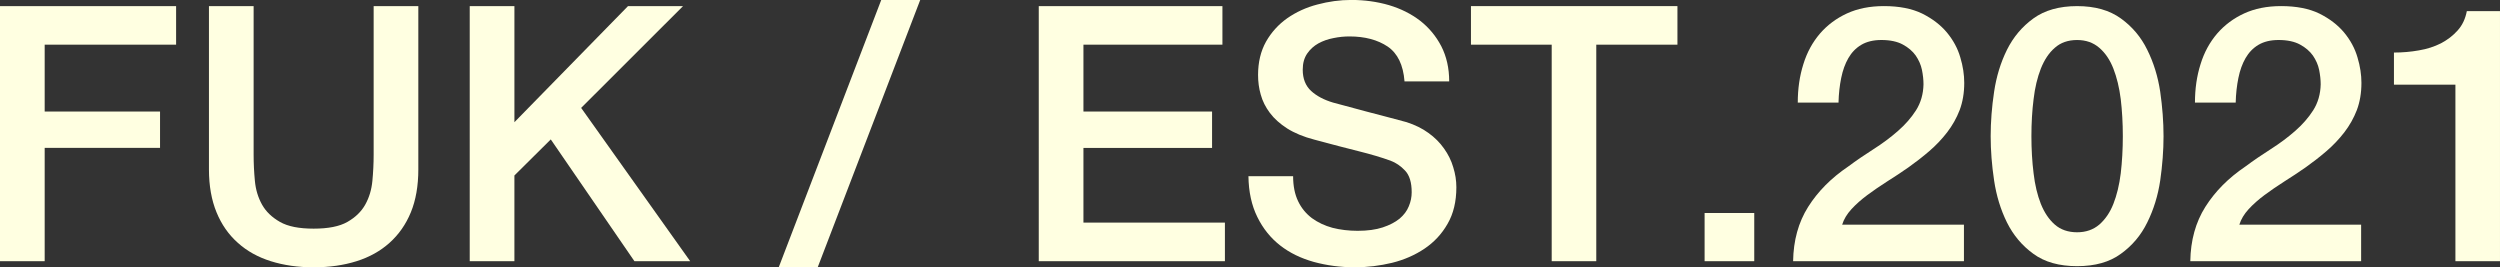
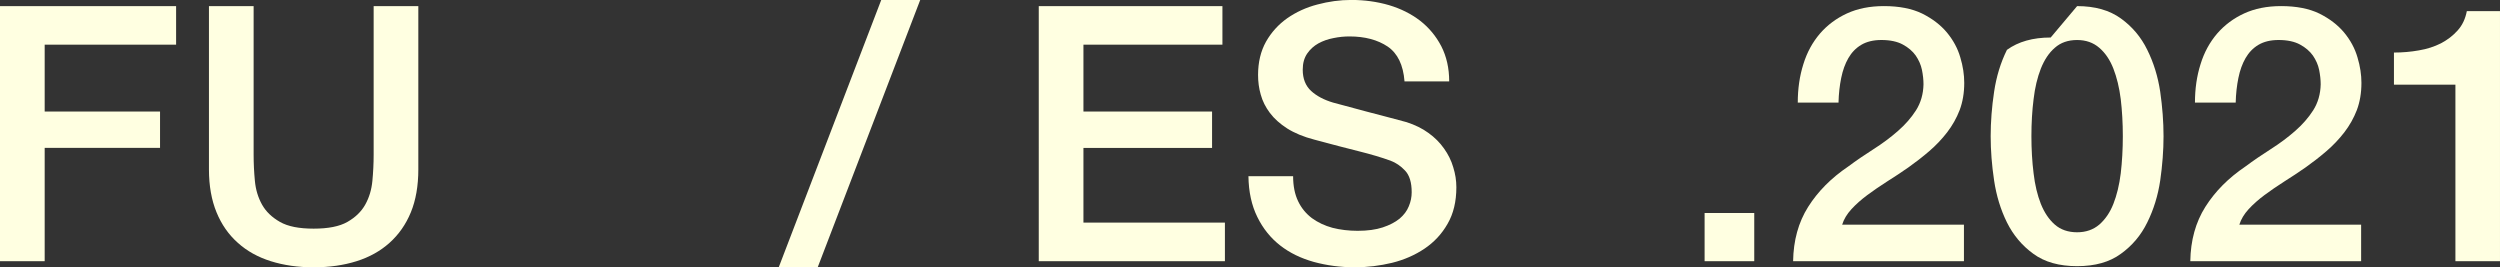
<svg xmlns="http://www.w3.org/2000/svg" viewBox="0 0 200 21.385">
  <rect x="0" y="0" width="200" height="21.385" fill="#333333" stroke="none" />
  <defs>
    <style>.fill-fix {fill:#ffffe1;}</style>
  </defs>
  <path class="fill-fix" d="M0,.489H14.088V3.574H3.574v5.348H12.803v2.91H3.574v9.063H0V.489Z" />
  <path class="fill-fix" d="M16.716,.489h3.574V12.38c0,.688,.033,1.385,.1,2.081,.066,.713,.257,1.343,.572,1.907,.315,.564,.796,1.02,1.434,1.385,.638,.365,1.534,.539,2.695,.539s2.065-.174,2.703-.539,1.111-.821,1.426-1.385,.506-1.194,.572-1.907c.066-.697,.1-1.393,.1-2.081V.489h3.574V13.549c0,1.318-.199,2.463-.597,3.433s-.97,1.783-1.7,2.438c-.738,.663-1.617,1.153-2.645,1.476-1.028,.323-2.172,.489-3.433,.489-1.252,0-2.396-.166-3.425-.489-1.028-.323-1.915-.813-2.645-1.476-.738-.655-1.302-1.468-1.7-2.438s-.605-2.114-.605-3.433V.489Z" />
-   <path class="fill-fix" d="M37.579,.489h3.574V9.776L50.24,.489h4.403l-8.151,8.143,8.723,12.264h-4.461l-6.692-9.743-2.91,2.886v6.857h-3.574V.489Z" />
  <path class="fill-fix" d="M70.498,0h3.118l-8.201,21.385h-3.118L70.498,0Z" />
  <path class="fill-fix" d="M83.101,.489h14.693V3.574h-11.119v5.348h10.29v2.91h-10.29v5.978h11.318v3.085h-14.892V.489Z" />
  <path class="fill-fix" d="M103.449,14.096c0,.779,.133,1.443,.398,1.998,.265,.556,.638,1.003,1.111,1.36,.481,.348,1.028,.605,1.642,.771,.622,.158,1.294,.24,2.015,.24,.788,0,1.451-.091,2.007-.274,.547-.182,.995-.415,1.343-.697,.34-.29,.589-.614,.738-.987,.158-.373,.232-.746,.232-1.128,0-.779-.174-1.36-.531-1.733-.348-.373-.738-.63-1.153-.788-.73-.265-1.575-.514-2.537-.755s-2.148-.547-3.557-.929c-.871-.224-1.6-.531-2.181-.896-.58-.373-1.045-.788-1.385-1.244-.348-.464-.589-.945-.73-1.459-.149-.514-.216-1.036-.216-1.575,0-1.028,.216-1.915,.638-2.67,.431-.755,.995-1.376,1.7-1.874,.705-.489,1.509-.862,2.405-1.095,.896-.24,1.799-.365,2.711-.365,1.07,0,2.073,.141,3.018,.415,.945,.282,1.774,.697,2.488,1.244,.713,.556,1.277,1.235,1.7,2.048,.415,.813,.63,1.75,.63,2.811h-3.574c-.1-1.31-.547-2.239-1.343-2.786-.804-.539-1.824-.813-3.06-.813-.415,0-.846,.041-1.285,.133-.439,.083-.837,.224-1.202,.423-.357,.199-.663,.473-.896,.813-.24,.348-.357,.779-.357,1.294,0,.721,.224,1.285,.672,1.7,.448,.406,1.028,.713,1.758,.929,.075,.017,.373,.1,.896,.24,.522,.141,1.111,.299,1.758,.473,.647,.174,1.285,.34,1.899,.498,.622,.166,1.061,.282,1.335,.357,.663,.216,1.244,.498,1.741,.862,.498,.357,.912,.771,1.244,1.244,.332,.464,.58,.962,.738,1.501,.166,.531,.249,1.061,.249,1.6,0,1.136-.232,2.114-.705,2.927-.464,.813-1.078,1.468-1.841,1.982-.763,.514-1.633,.896-2.604,1.136-.97,.232-1.957,.357-2.968,.357-1.161,0-2.255-.149-3.292-.431-1.028-.29-1.924-.721-2.687-1.318-.755-.589-1.368-1.343-1.824-2.272-.456-.92-.697-2.015-.713-3.267h3.574Z" />
-   <path class="fill-fix" d="M117.678,.489h16.517V3.574h-6.493V20.896h-3.566V3.574h-6.459V.489Z" />
  <path class="fill-fix" d="M136.368,17.04h3.972v3.856h-3.972v-3.856Z" />
  <path class="fill-fix" d="M157.114,20.896h-13.665c.025-1.658,.423-3.109,1.202-4.345,.779-1.235,1.849-2.313,3.201-3.226,.647-.481,1.327-.945,2.032-1.393,.705-.448,1.352-.929,1.94-1.443,.589-.514,1.078-1.07,1.459-1.667,.381-.605,.58-1.294,.597-2.073,0-.365-.041-.746-.124-1.161-.083-.406-.257-.788-.498-1.144-.249-.348-.597-.647-1.028-.879-.439-.24-1.012-.365-1.716-.365-.647,0-1.186,.133-1.617,.39-.431,.257-.771,.614-1.028,1.061s-.448,.97-.572,1.584c-.124,.605-.199,1.269-.216,1.973h-3.259c0-1.111,.149-2.131,.448-3.076,.29-.945,.738-1.758,1.327-2.446,.589-.68,1.31-1.219,2.156-1.609,.846-.39,1.833-.589,2.96-.589,1.219,0,2.239,.199,3.06,.597,.813,.406,1.476,.912,1.982,1.517,.506,.614,.862,1.269,1.07,1.99,.216,.713,.315,1.393,.315,2.04,0,.804-.124,1.526-.365,2.172-.249,.647-.589,1.244-1.003,1.783-.423,.547-.896,1.045-1.426,1.501-.539,.464-1.086,.887-1.658,1.294-.572,.398-1.144,.779-1.716,1.136-.572,.365-1.103,.73-1.584,1.086-.489,.365-.912,.738-1.277,1.136-.357,.39-.605,.804-.738,1.235h9.743v2.919Z" />
-   <path class="fill-fix" d="M166.169,.489c1.434,0,2.595,.332,3.499,.987,.912,.655,1.617,1.493,2.114,2.512,.506,1.02,.854,2.139,1.036,3.358,.174,1.219,.265,2.405,.265,3.549s-.091,2.322-.265,3.541c-.182,1.219-.531,2.338-1.036,3.358-.498,1.02-1.202,1.857-2.114,2.512-.904,.663-2.065,.987-3.499,.987-1.426,0-2.595-.323-3.499-.987-.904-.655-1.609-1.493-2.114-2.512s-.846-2.139-1.028-3.358c-.182-1.219-.274-2.396-.274-3.541s.091-2.33,.274-3.549c.182-1.219,.522-2.338,1.028-3.358s1.211-1.857,2.114-2.512c.904-.655,2.073-.987,3.499-.987Zm0,18.093c.705,0,1.294-.207,1.774-.614,.473-.415,.854-.962,1.128-1.658s.473-1.509,.589-2.446c.108-.929,.166-1.924,.166-2.968,0-1.053-.058-2.04-.166-2.96-.116-.929-.315-1.741-.589-2.446s-.655-1.26-1.128-1.667c-.481-.415-1.07-.622-1.774-.622-.721,0-1.318,.207-1.783,.622-.473,.406-.837,.962-1.119,1.667-.274,.705-.473,1.517-.58,2.446-.116,.92-.174,1.907-.174,2.96,0,1.045,.058,2.04,.174,2.968,.108,.937,.307,1.75,.58,2.446,.282,.697,.647,1.244,1.119,1.658,.464,.406,1.061,.614,1.783,.614Z" />
+   <path class="fill-fix" d="M166.169,.489c1.434,0,2.595,.332,3.499,.987,.912,.655,1.617,1.493,2.114,2.512,.506,1.02,.854,2.139,1.036,3.358,.174,1.219,.265,2.405,.265,3.549s-.091,2.322-.265,3.541c-.182,1.219-.531,2.338-1.036,3.358-.498,1.02-1.202,1.857-2.114,2.512-.904,.663-2.065,.987-3.499,.987-1.426,0-2.595-.323-3.499-.987-.904-.655-1.609-1.493-2.114-2.512s-.846-2.139-1.028-3.358c-.182-1.219-.274-2.396-.274-3.541s.091-2.33,.274-3.549c.182-1.219,.522-2.338,1.028-3.358c.904-.655,2.073-.987,3.499-.987Zm0,18.093c.705,0,1.294-.207,1.774-.614,.473-.415,.854-.962,1.128-1.658s.473-1.509,.589-2.446c.108-.929,.166-1.924,.166-2.968,0-1.053-.058-2.04-.166-2.96-.116-.929-.315-1.741-.589-2.446s-.655-1.26-1.128-1.667c-.481-.415-1.07-.622-1.774-.622-.721,0-1.318,.207-1.783,.622-.473,.406-.837,.962-1.119,1.667-.274,.705-.473,1.517-.58,2.446-.116,.92-.174,1.907-.174,2.96,0,1.045,.058,2.04,.174,2.968,.108,.937,.307,1.75,.58,2.446,.282,.697,.647,1.244,1.119,1.658,.464,.406,1.061,.614,1.783,.614Z" />
  <path class="fill-fix" d="M188.889,20.896h-13.665c.025-1.658,.423-3.109,1.202-4.345,.779-1.235,1.849-2.313,3.201-3.226,.647-.481,1.327-.945,2.032-1.393,.705-.448,1.352-.929,1.94-1.443,.589-.514,1.078-1.07,1.459-1.667,.381-.605,.58-1.294,.597-2.073,0-.365-.041-.746-.124-1.161-.083-.406-.257-.788-.498-1.144-.249-.348-.597-.647-1.028-.879-.439-.24-1.012-.365-1.716-.365-.647,0-1.186,.133-1.617,.39-.431,.257-.771,.614-1.028,1.061s-.448,.97-.572,1.584c-.124,.605-.199,1.269-.216,1.973h-3.259c0-1.111,.149-2.131,.448-3.076,.29-.945,.738-1.758,1.327-2.446,.589-.68,1.31-1.219,2.156-1.609,.846-.39,1.833-.589,2.96-.589,1.219,0,2.239,.199,3.06,.597,.813,.406,1.476,.912,1.982,1.517,.506,.614,.862,1.269,1.07,1.99,.216,.713,.315,1.393,.315,2.04,0,.804-.124,1.526-.365,2.172-.249,.647-.589,1.244-1.003,1.783-.423,.547-.896,1.045-1.426,1.501-.539,.464-1.086,.887-1.658,1.294-.572,.398-1.144,.779-1.716,1.136-.572,.365-1.103,.73-1.584,1.086-.489,.365-.912,.738-1.277,1.136-.357,.39-.605,.804-.738,1.235h9.743v2.919Z" />
  <path class="fill-fix" d="M191.517,4.204c.68,0,1.352-.058,1.998-.174,.647-.108,1.235-.299,1.758-.564,.522-.274,.97-.614,1.343-1.036,.373-.415,.614-.929,.73-1.542h2.653V20.896h-3.566V6.774h-4.917v-2.57Z" />
</svg>